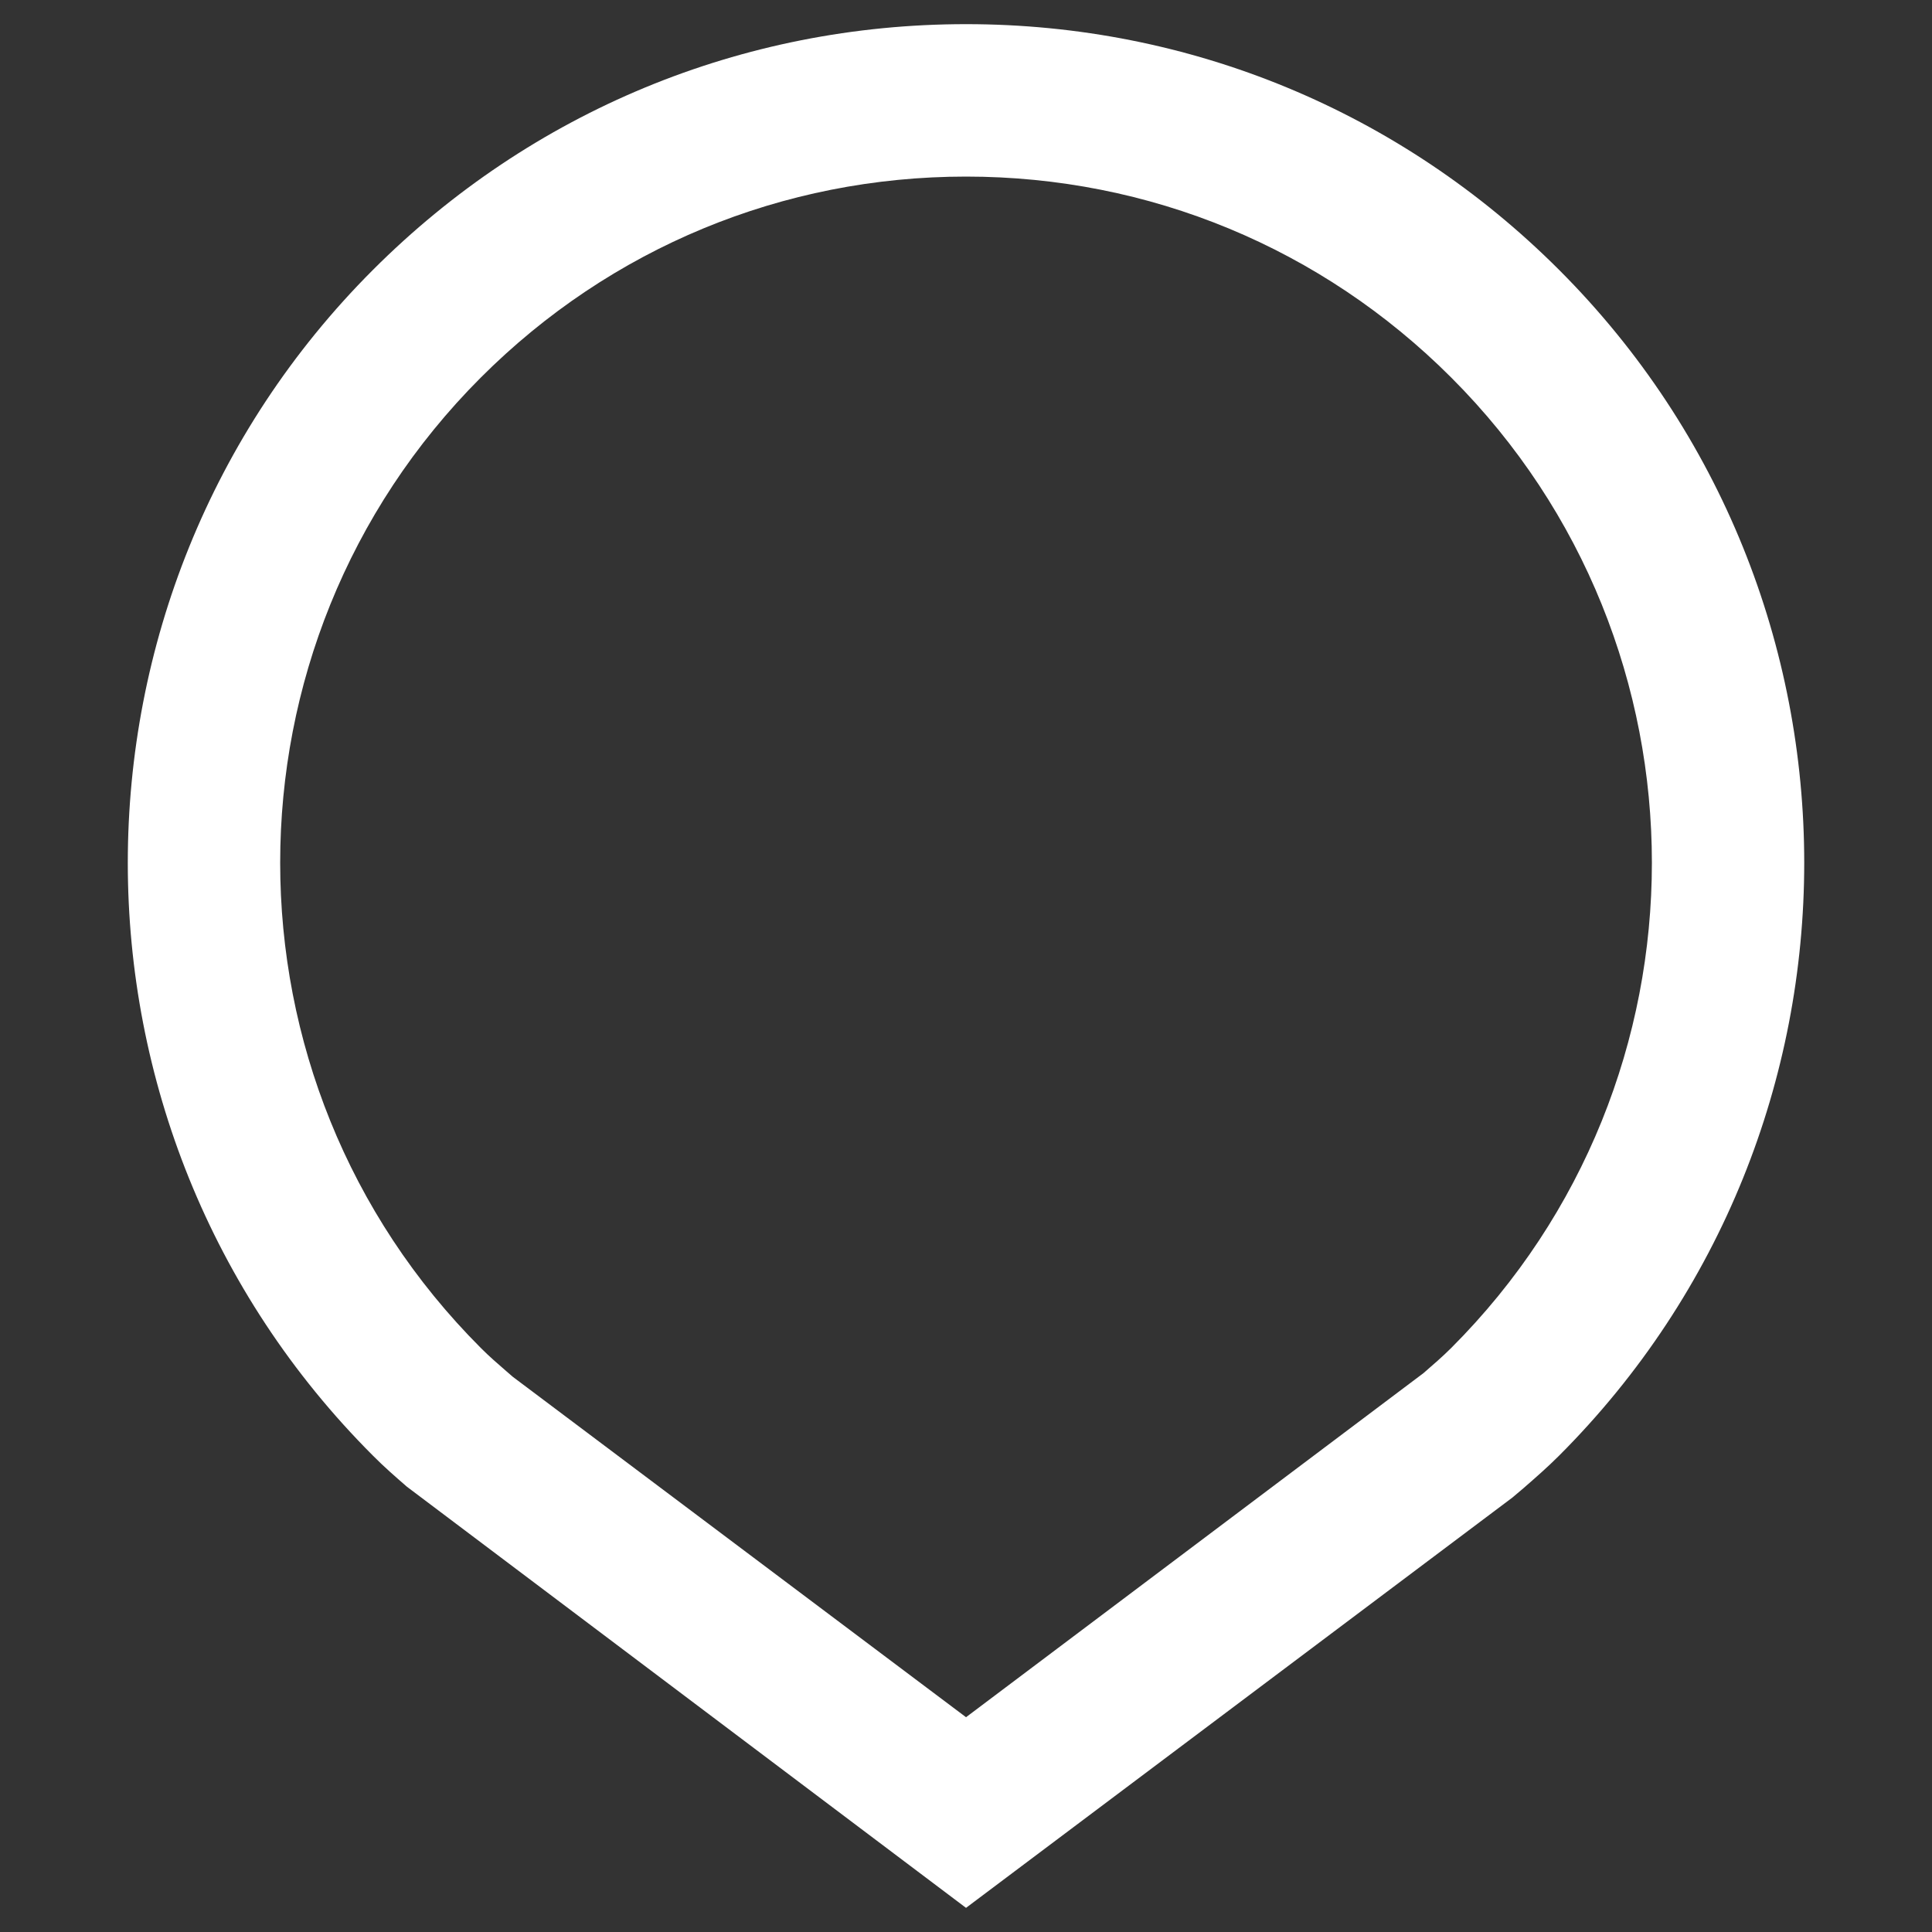
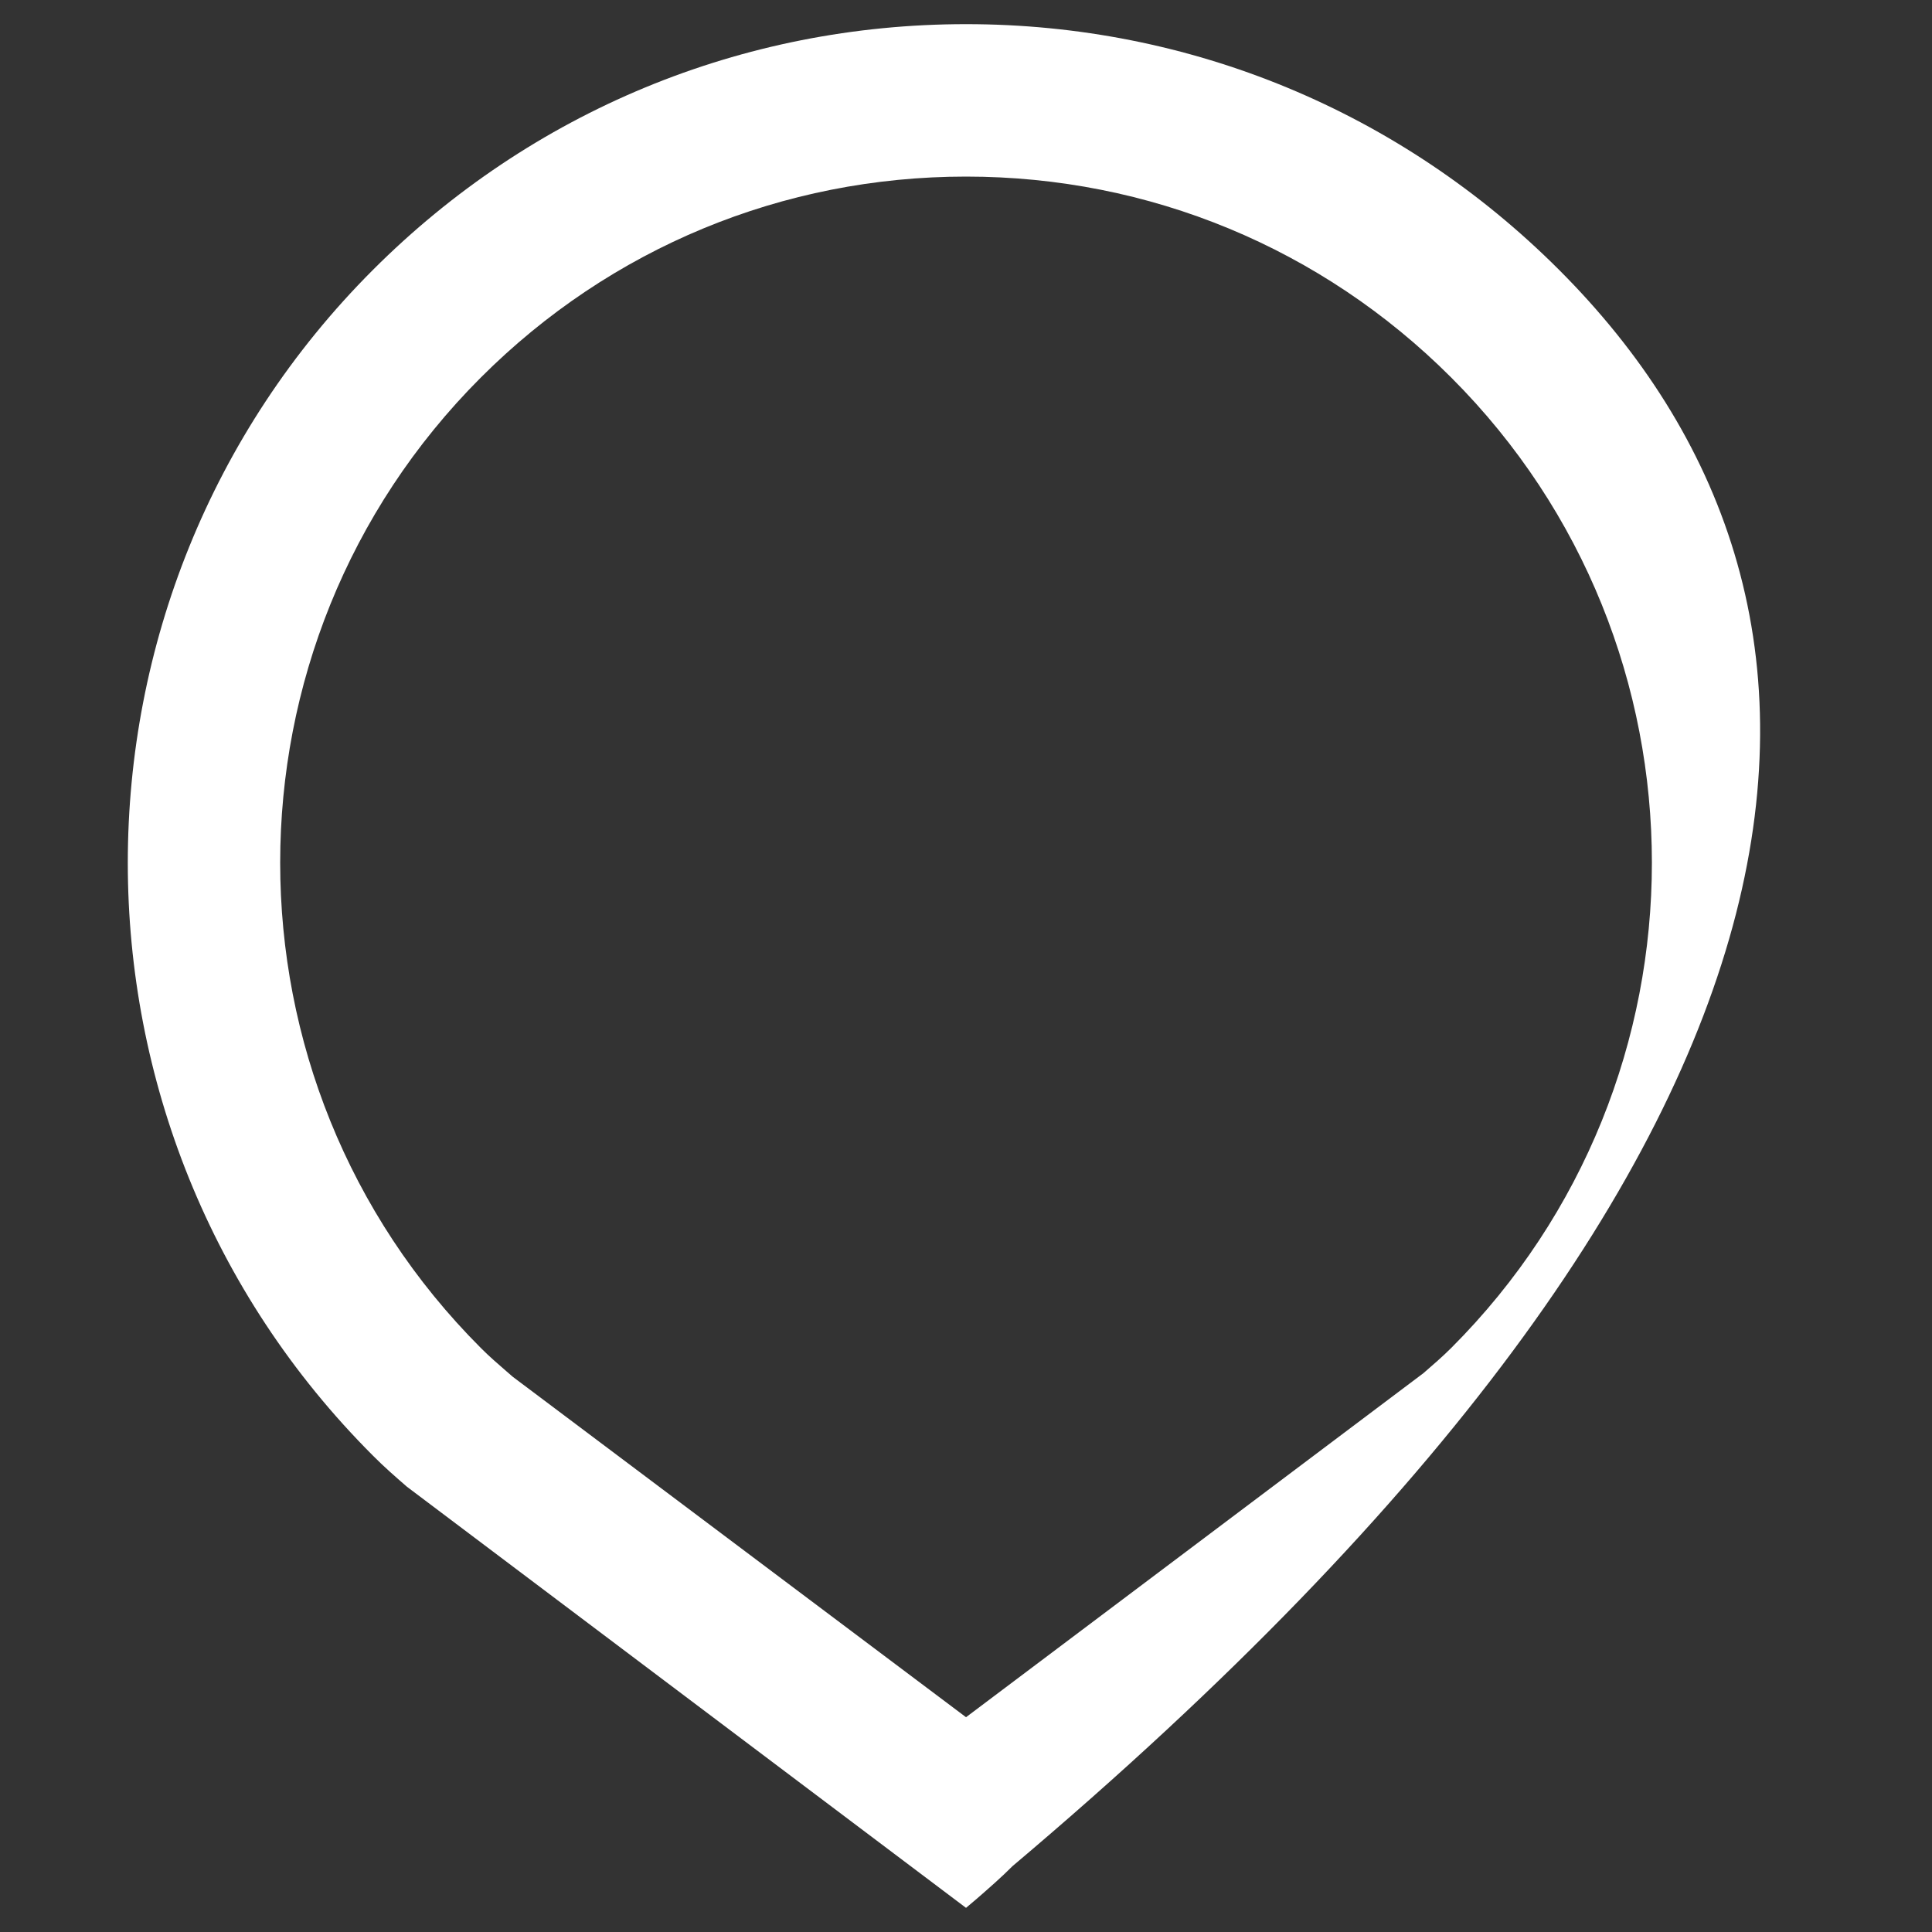
<svg xmlns="http://www.w3.org/2000/svg" version="1.1" id="Ebene_1" x="0px" y="0px" width="80px" height="80px" viewBox="0 0 80 80" enable-background="new 0 0 80 80" xml:space="preserve">
  <rect x="0" y="0" width="80" height="80" fill="#333333" stroke="none" />
-   <path fill="#FFFFFF" d="M64.555,11.171C57.996,4.613,49.276,1,40.001,1S22.005,4.613,15.447,11.171  C1.908,24.71,1.908,46.74,15.439,60.271c0.452,0.457,0.931,0.875,1.408,1.289L40.001,79l22.625-16.99l0.454-0.384  c0.499-0.435,1-0.872,1.475-1.347C78.094,46.74,78.094,24.71,64.555,11.171z M60.092,55.816c-0.369,0.368-0.761,0.705-1.149,1.042  L40.001,71.106L21.233,57.01l-0.248-0.215c-0.361-0.315-0.727-0.627-1.075-0.979c-11.078-11.079-11.078-29.105,0-40.183  c5.365-5.366,12.502-8.321,20.091-8.321c7.59,0,14.726,2.955,20.091,8.321C71.171,26.711,71.171,44.738,60.092,55.816z" />
+   <path fill="#FFFFFF" d="M64.555,11.171C57.996,4.613,49.276,1,40.001,1S22.005,4.613,15.447,11.171  C1.908,24.71,1.908,46.74,15.439,60.271c0.452,0.457,0.931,0.875,1.408,1.289L40.001,79l0.454-0.384  c0.499-0.435,1-0.872,1.475-1.347C78.094,46.74,78.094,24.71,64.555,11.171z M60.092,55.816c-0.369,0.368-0.761,0.705-1.149,1.042  L40.001,71.106L21.233,57.01l-0.248-0.215c-0.361-0.315-0.727-0.627-1.075-0.979c-11.078-11.079-11.078-29.105,0-40.183  c5.365-5.366,12.502-8.321,20.091-8.321c7.59,0,14.726,2.955,20.091,8.321C71.171,26.711,71.171,44.738,60.092,55.816z" />
</svg>